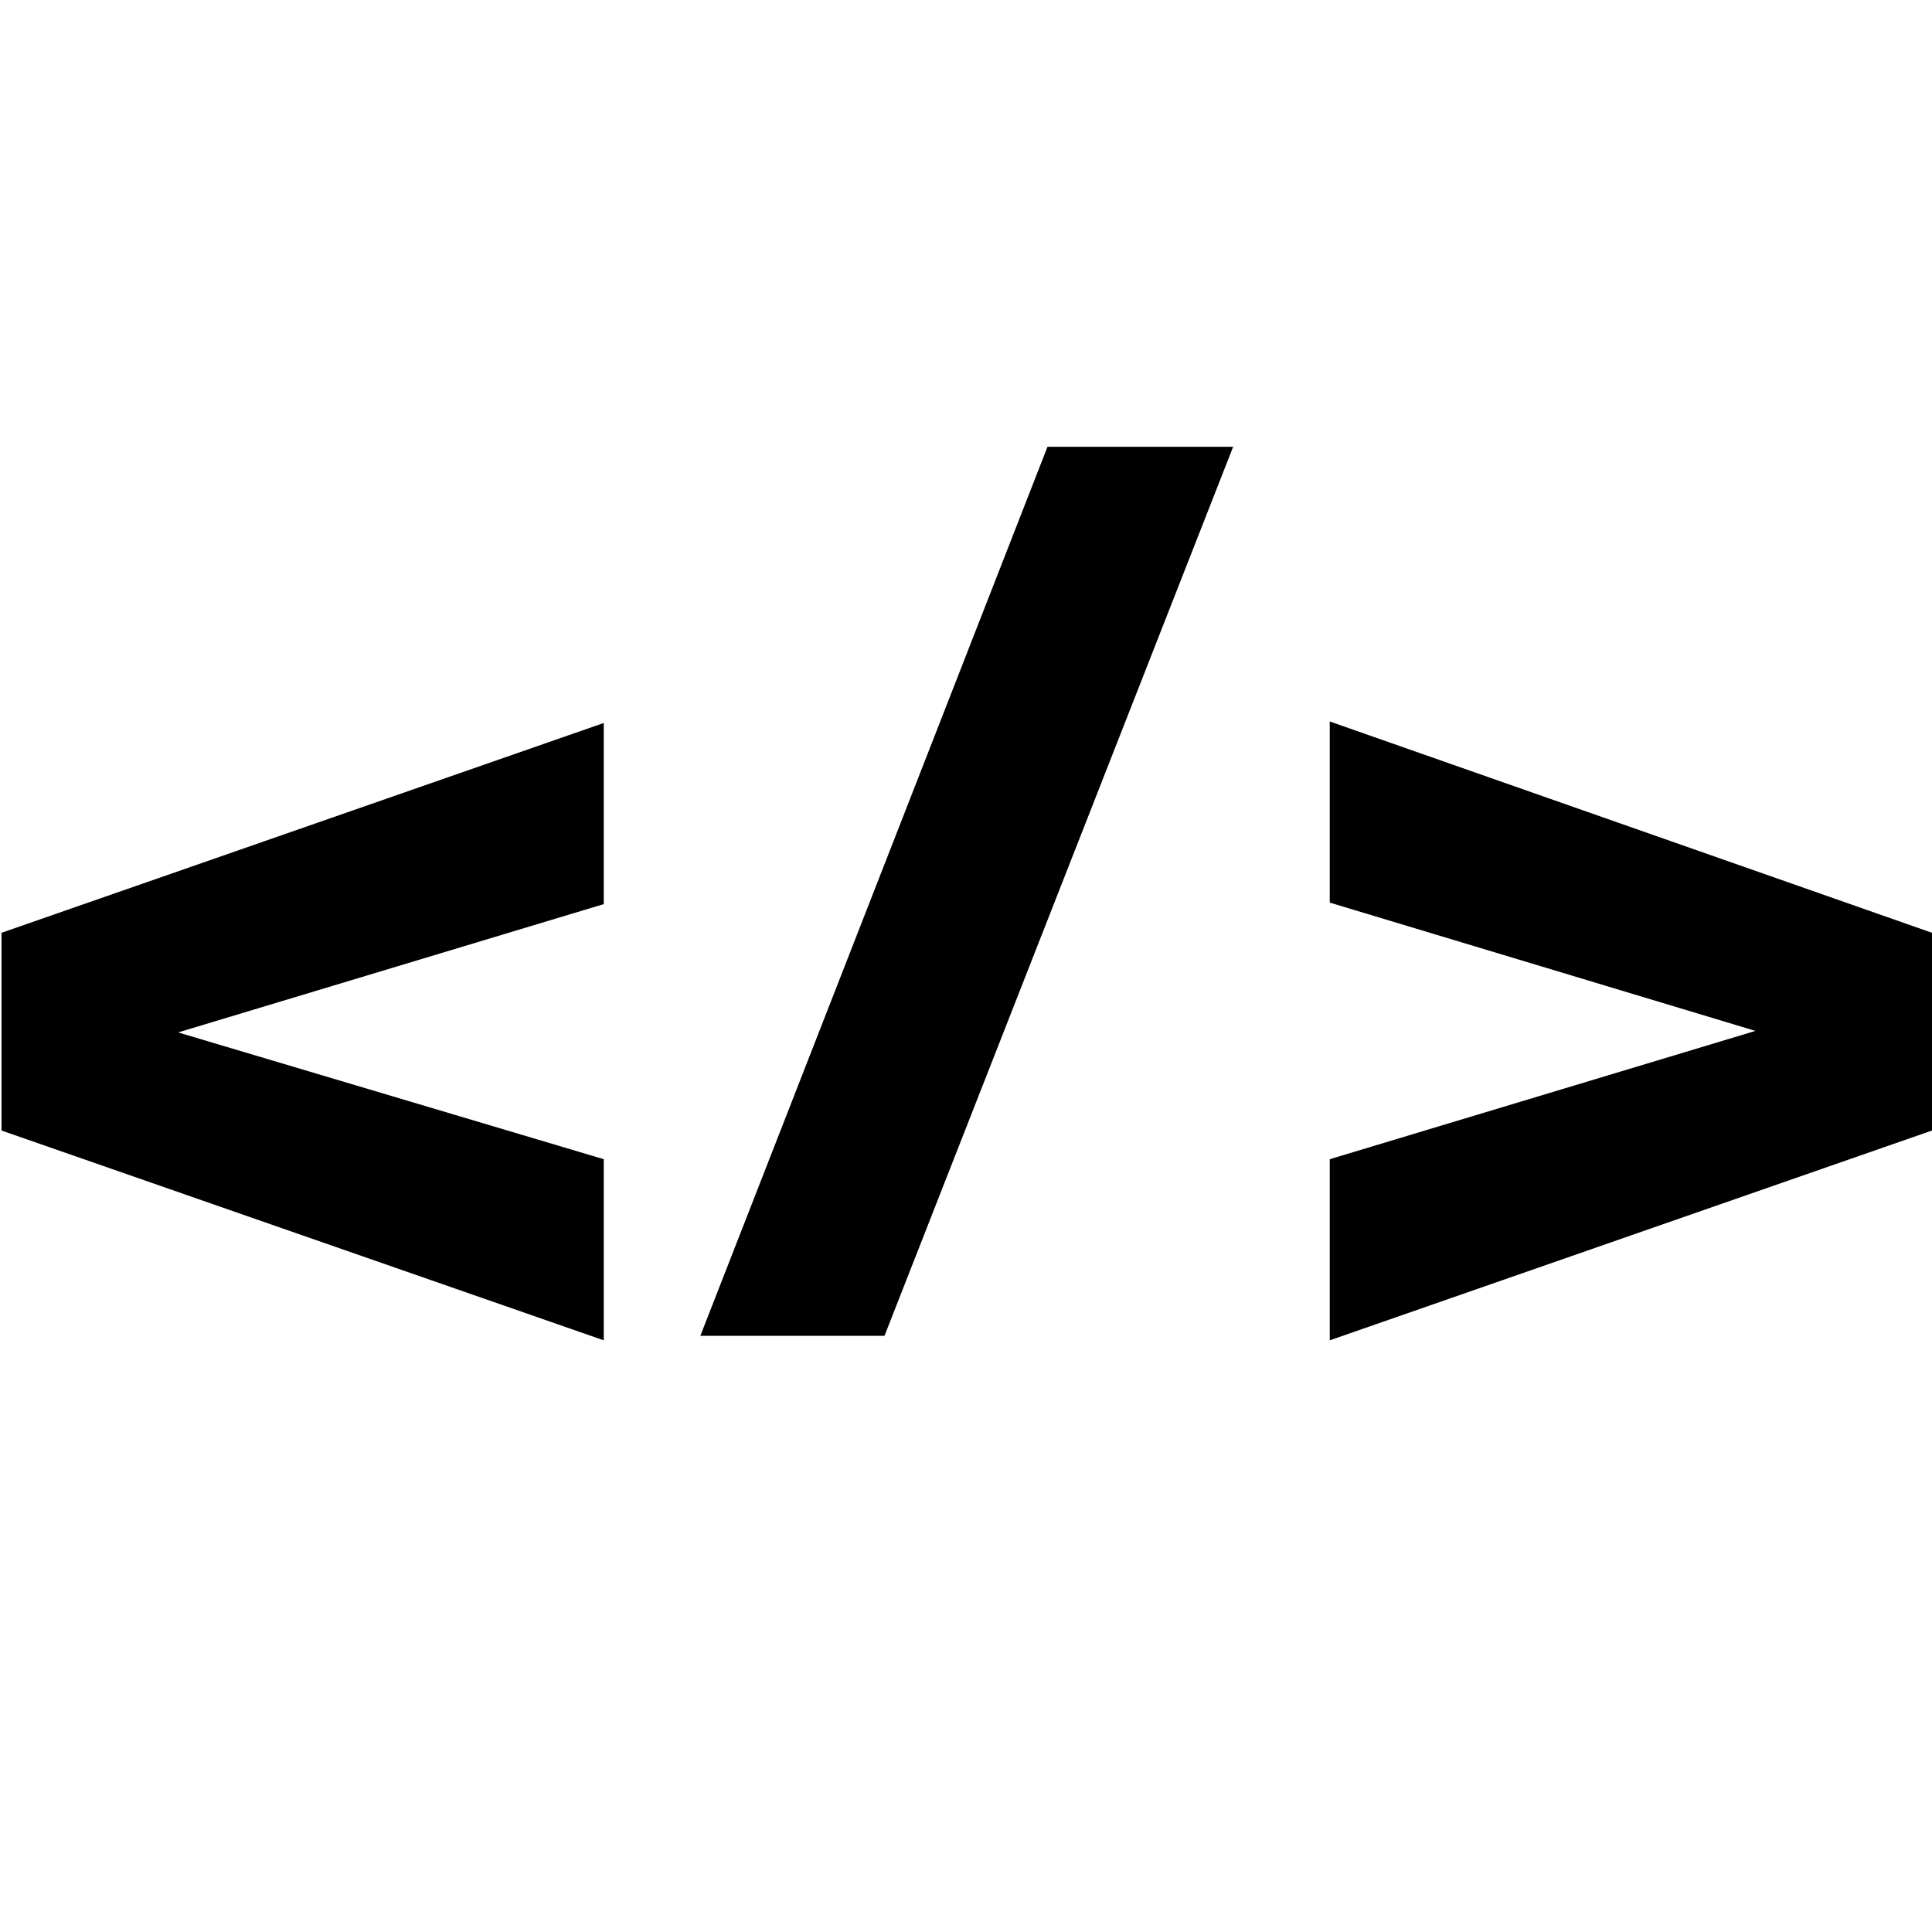
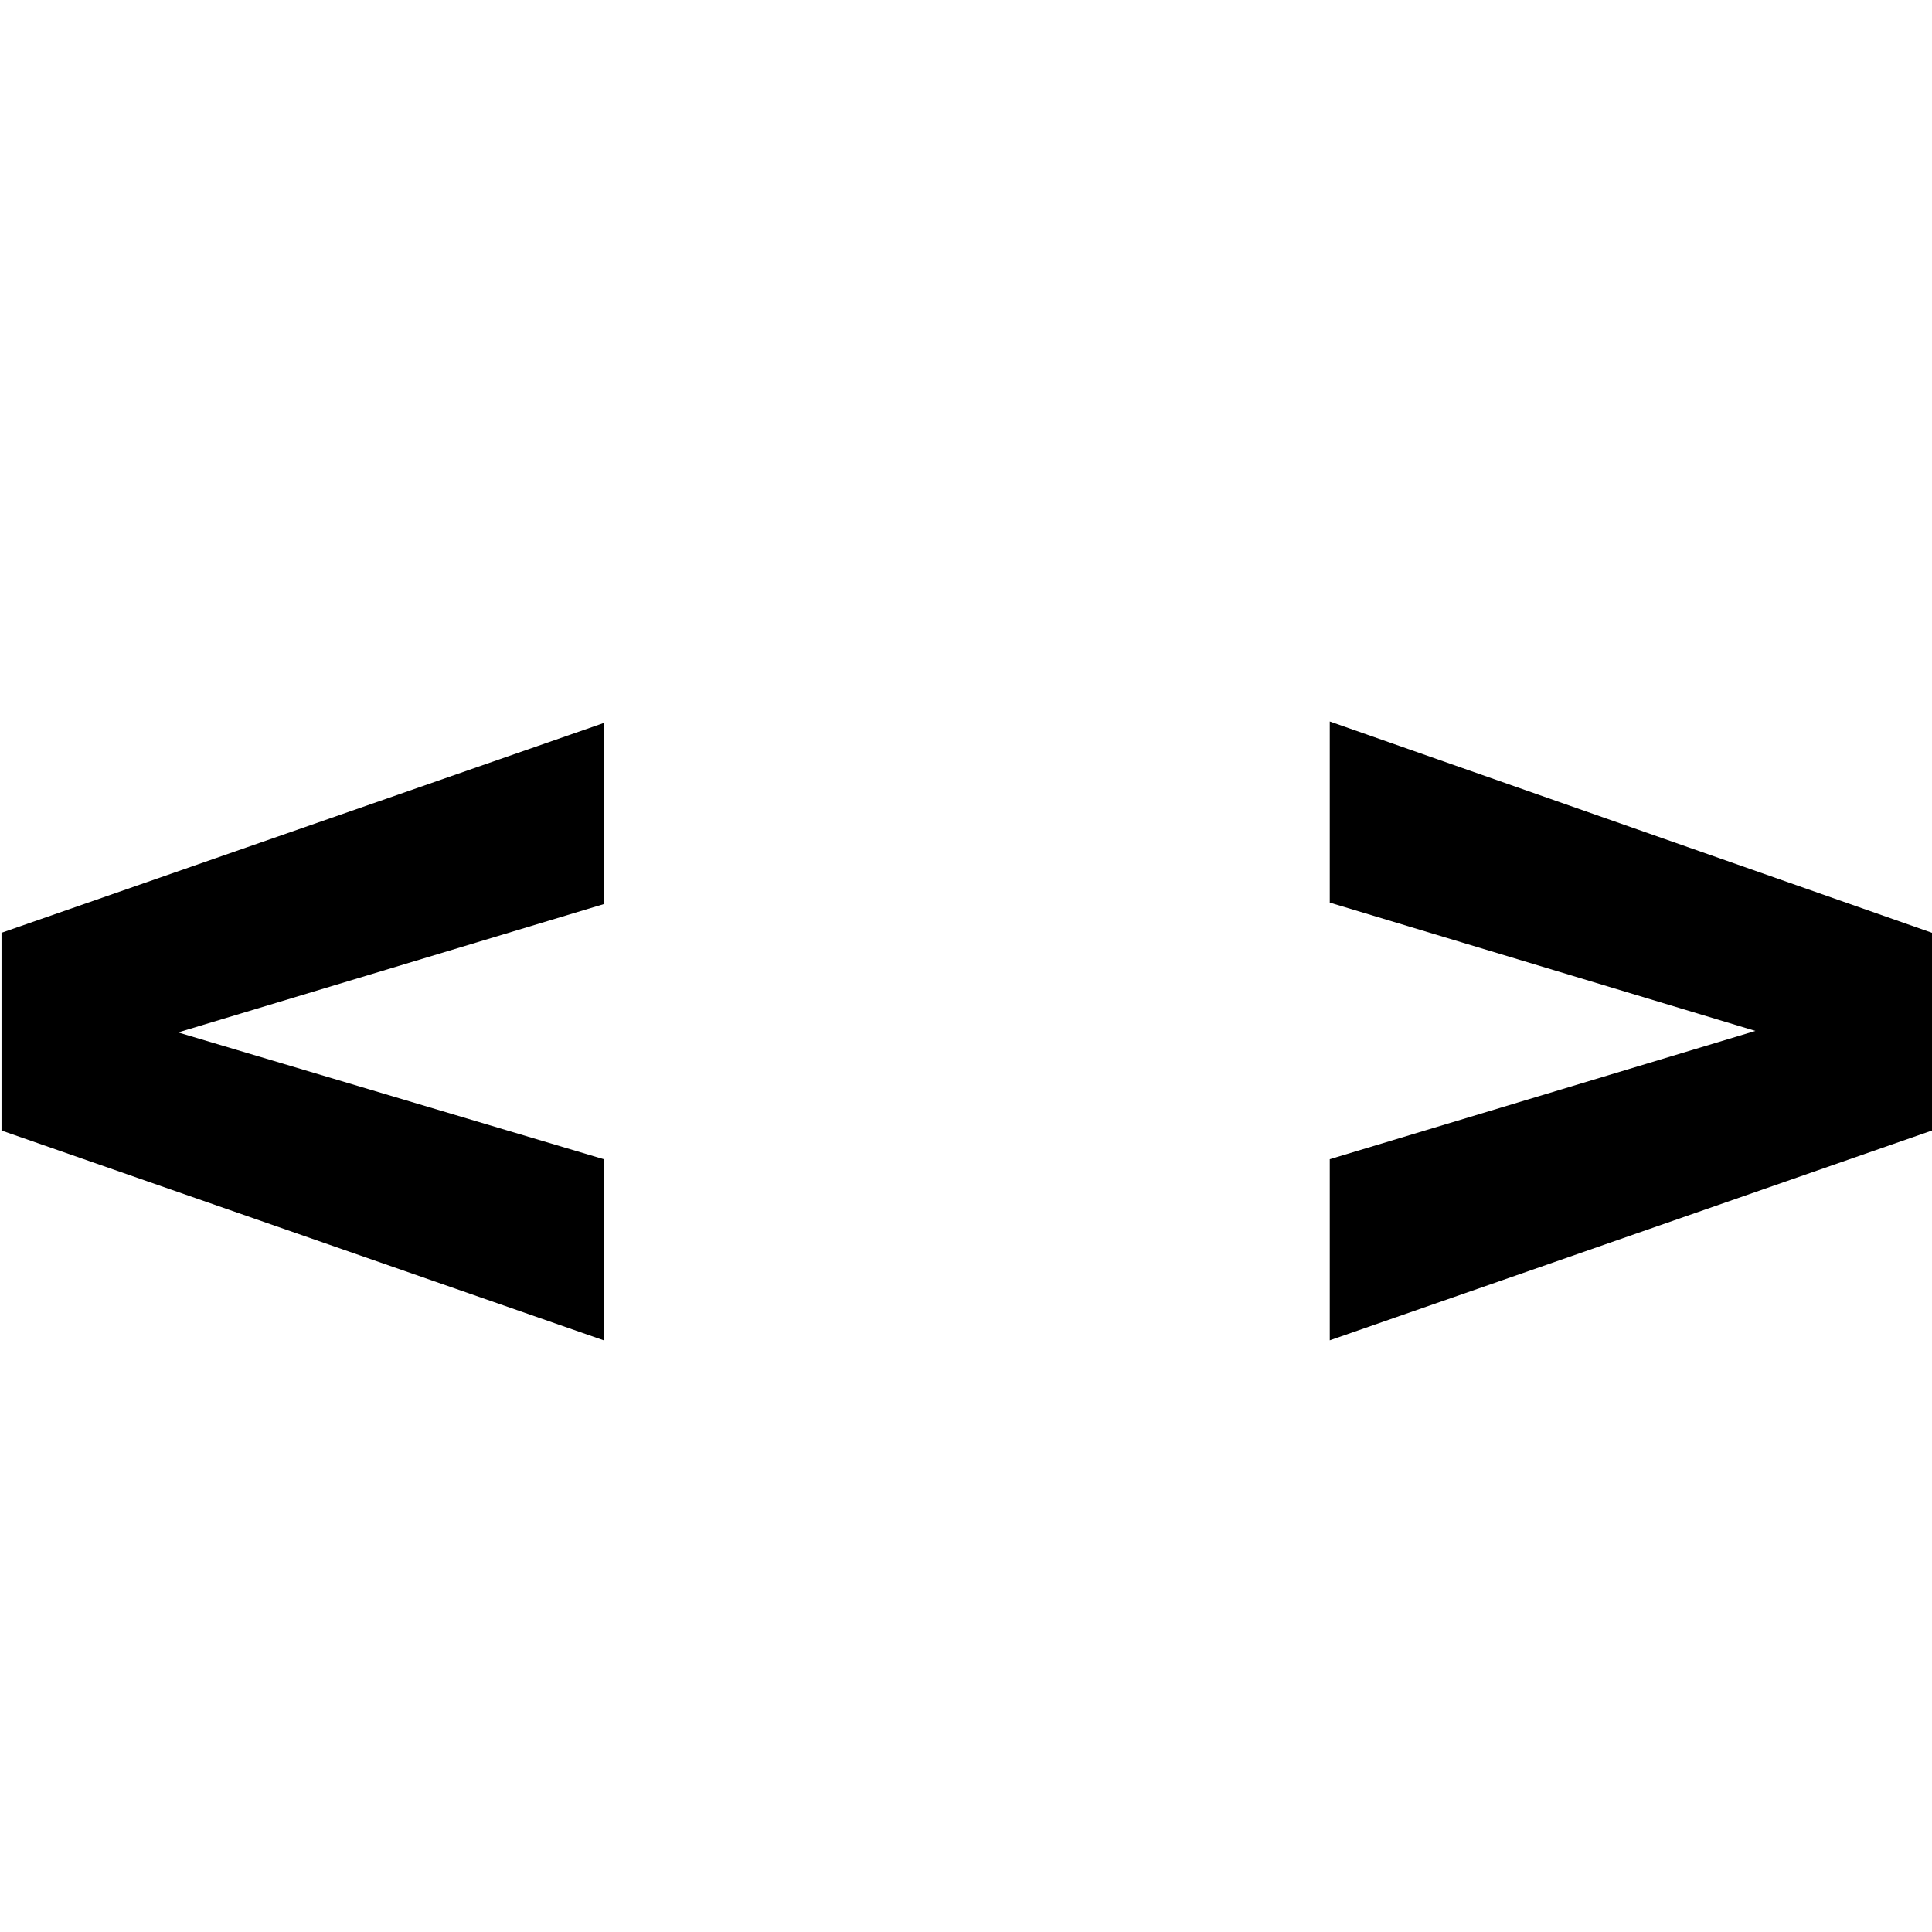
<svg xmlns="http://www.w3.org/2000/svg" fill="none" viewBox="0 0 128 128">
  <path d="M40,76.8v12L0.1,74.9V61.8L40,47.9v12l-28.2,8.5L40,76.8z" />
-   <path d="M58.6,88.5H46.4l23-58.9h12.3L58.6,88.5z" />
  <path d="M128,74.9L88.1,88.8v-12l28.2-8.5l-28.2-8.5v-12L128,61.8V74.9z" />
  <style>
        path { fill: #000; }
        @media (prefers-color-scheme: dark) {
            path { fill: #8cffdb; }
        }
    </style>
</svg>